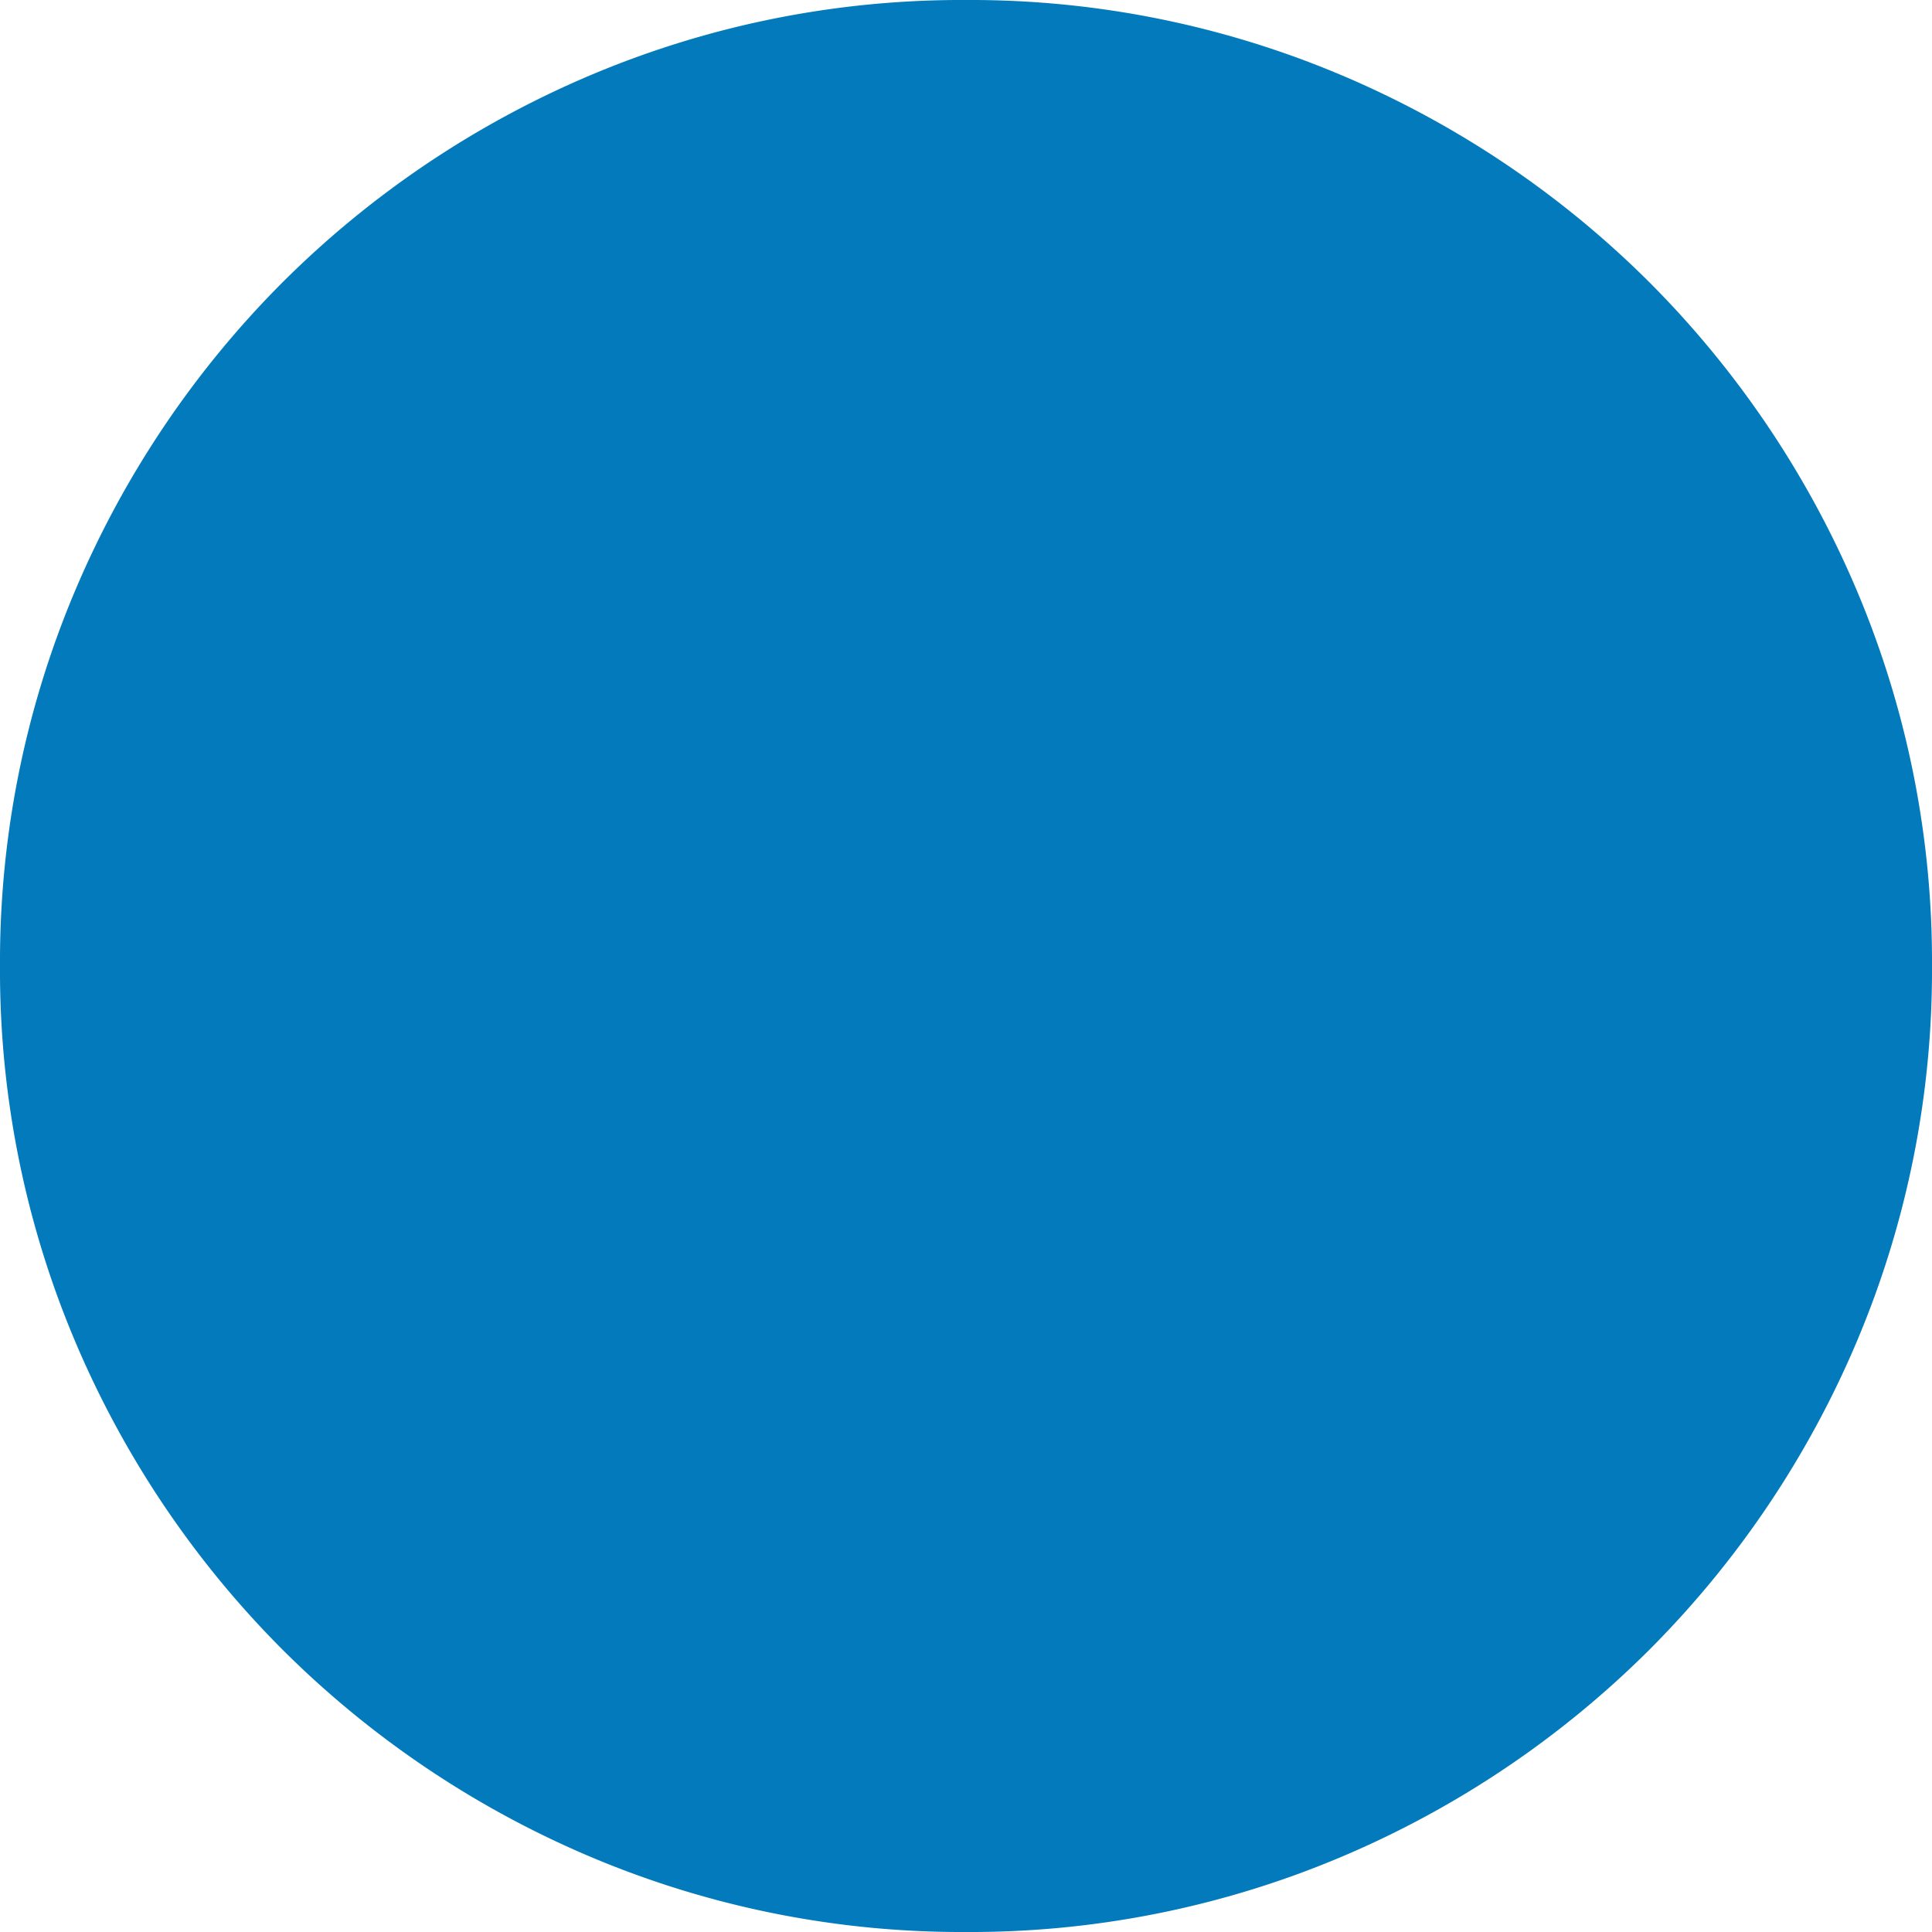
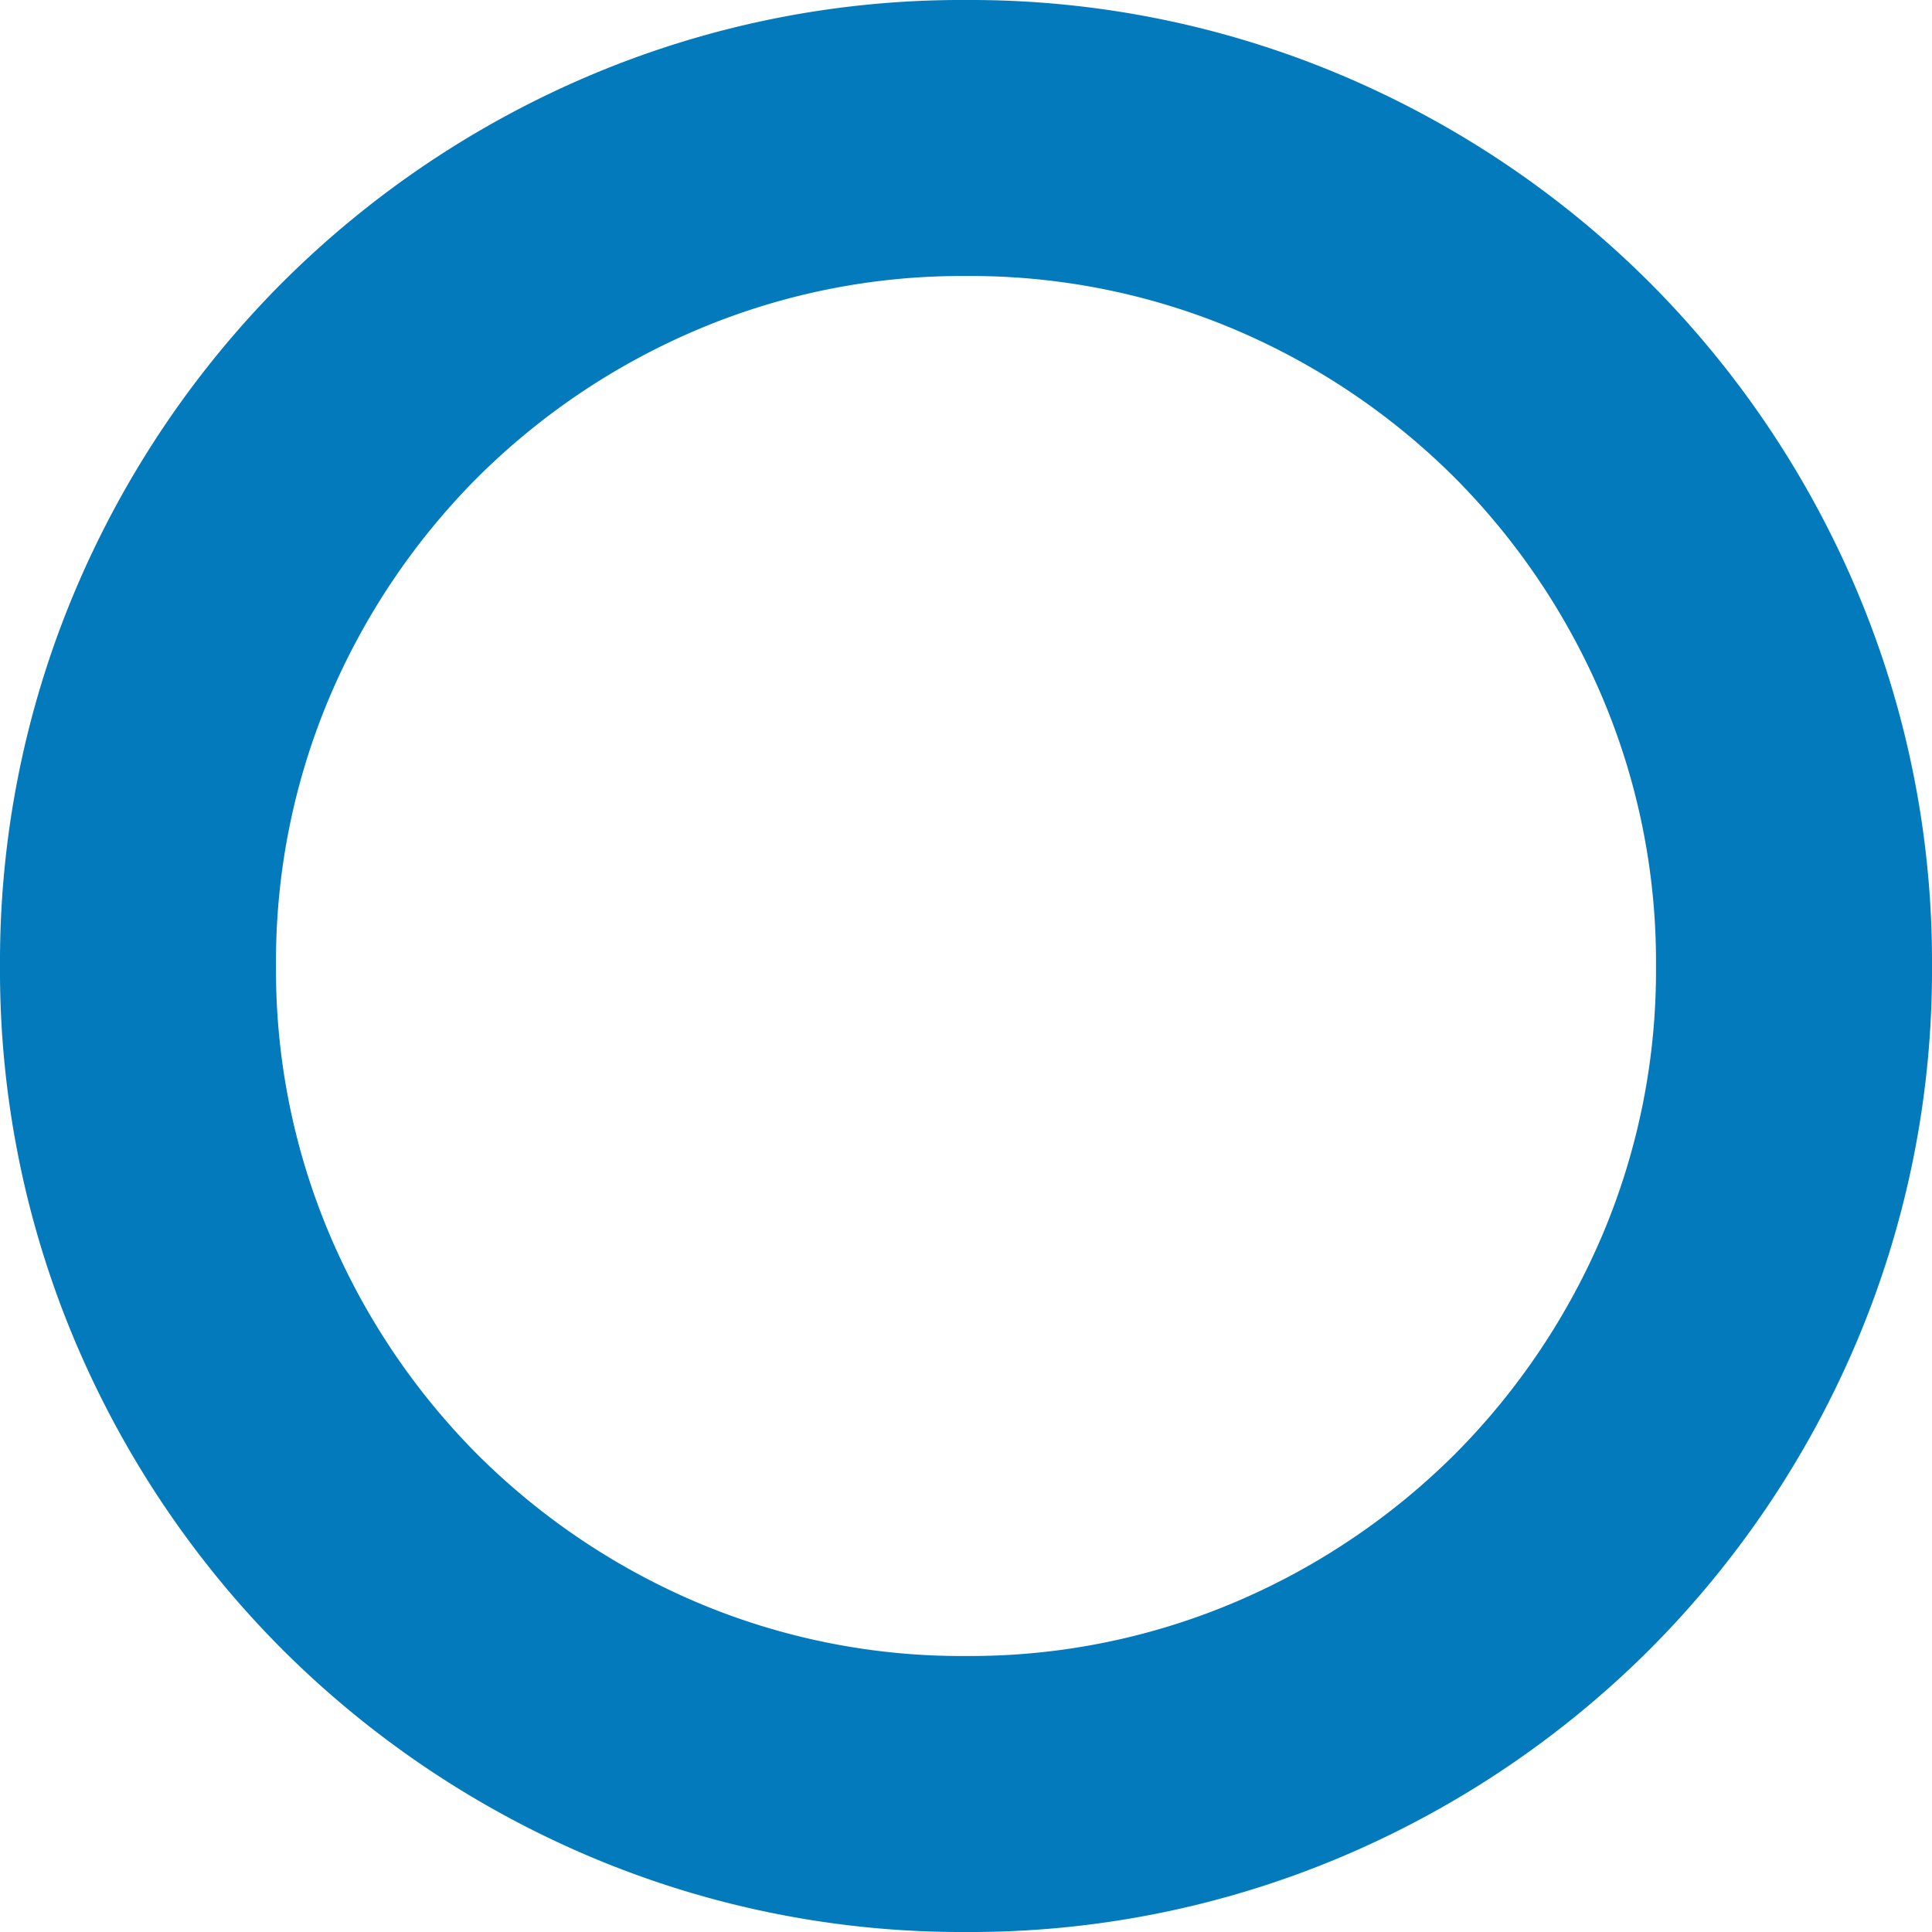
<svg xmlns="http://www.w3.org/2000/svg" width="10.5" height="10.5" viewBox="0 0 10.5 10.5">
  <g id="グループ_1016" data-name="グループ 1016" transform="translate(-593.25 -929.95)">
-     <path id="パス_3622" data-name="パス 3622" d="M.5-3.8A4.411,4.411,0,0,1,.85-5.55a4.514,4.514,0,0,1,.965-1.435A4.514,4.514,0,0,1,3.25-7.95,4.411,4.411,0,0,1,5-8.3a4.411,4.411,0,0,1,1.75.35,4.514,4.514,0,0,1,1.435.965A4.514,4.514,0,0,1,9.15-5.55,4.411,4.411,0,0,1,9.5-3.8a4.411,4.411,0,0,1-.35,1.75A4.514,4.514,0,0,1,8.185-.615,4.514,4.514,0,0,1,6.75.35,4.411,4.411,0,0,1,5,.7,4.411,4.411,0,0,1,3.25.35,4.514,4.514,0,0,1,1.815-.615,4.514,4.514,0,0,1,.85-2.05,4.411,4.411,0,0,1,.5-3.8Z" transform="translate(593.5 939)" fill="#027abb" />
-     <path id="パス_3622_-_アウトライン" data-name="パス 3622 - アウトライン" d="M5-9.05a5.177,5.177,0,0,1,2.044.41A5.282,5.282,0,0,1,8.715-7.515,5.282,5.282,0,0,1,9.84-5.844,5.177,5.177,0,0,1,10.25-3.8a5.177,5.177,0,0,1-.41,2.044A5.282,5.282,0,0,1,8.715-.085,5.282,5.282,0,0,1,7.044,1.04,5.177,5.177,0,0,1,5,1.45a5.177,5.177,0,0,1-2.044-.41A5.282,5.282,0,0,1,1.285-.085,5.282,5.282,0,0,1,.16-1.756,5.177,5.177,0,0,1-.25-3.8,5.177,5.177,0,0,1,.16-5.844,5.282,5.282,0,0,1,1.285-7.515,5.282,5.282,0,0,1,2.956-8.64,5.177,5.177,0,0,1,5-9.05Zm0,9A3.685,3.685,0,0,0,6.456-.34a3.788,3.788,0,0,0,1.2-.806,3.788,3.788,0,0,0,.806-1.2A3.685,3.685,0,0,0,8.75-3.8a3.685,3.685,0,0,0-.29-1.456,3.788,3.788,0,0,0-.806-1.2,3.788,3.788,0,0,0-1.2-.806A3.685,3.685,0,0,0,5-7.55a3.685,3.685,0,0,0-1.456.29,3.788,3.788,0,0,0-1.2.806,3.788,3.788,0,0,0-.806,1.2A3.685,3.685,0,0,0,1.25-3.8a3.685,3.685,0,0,0,.29,1.456,3.788,3.788,0,0,0,.806,1.2,3.788,3.788,0,0,0,1.2.806A3.685,3.685,0,0,0,5-.05Z" transform="translate(593.5 939)" fill="#027abb" />
+     <path id="パス_3622_-_アウトライン" data-name="パス 3622 - アウトライン" d="M5-9.05a5.177,5.177,0,0,1,2.044.41A5.282,5.282,0,0,1,8.715-7.515,5.282,5.282,0,0,1,9.84-5.844,5.177,5.177,0,0,1,10.25-3.8a5.177,5.177,0,0,1-.41,2.044A5.282,5.282,0,0,1,8.715-.085,5.282,5.282,0,0,1,7.044,1.04,5.177,5.177,0,0,1,5,1.45a5.177,5.177,0,0,1-2.044-.41A5.282,5.282,0,0,1,1.285-.085,5.282,5.282,0,0,1,.16-1.756,5.177,5.177,0,0,1-.25-3.8,5.177,5.177,0,0,1,.16-5.844,5.282,5.282,0,0,1,1.285-7.515,5.282,5.282,0,0,1,2.956-8.64,5.177,5.177,0,0,1,5-9.05Zm0,9A3.685,3.685,0,0,0,6.456-.34a3.788,3.788,0,0,0,1.2-.806,3.788,3.788,0,0,0,.806-1.2A3.685,3.685,0,0,0,8.75-3.8a3.685,3.685,0,0,0-.29-1.456,3.788,3.788,0,0,0-.806-1.2,3.788,3.788,0,0,0-1.2-.806A3.685,3.685,0,0,0,5-7.55a3.685,3.685,0,0,0-1.456.29,3.788,3.788,0,0,0-1.2.806,3.788,3.788,0,0,0-.806,1.2A3.685,3.685,0,0,0,1.25-3.8a3.685,3.685,0,0,0,.29,1.456,3.788,3.788,0,0,0,.806,1.2,3.788,3.788,0,0,0,1.2.806A3.685,3.685,0,0,0,5-.05" transform="translate(593.5 939)" fill="#027abb" />
  </g>
</svg>